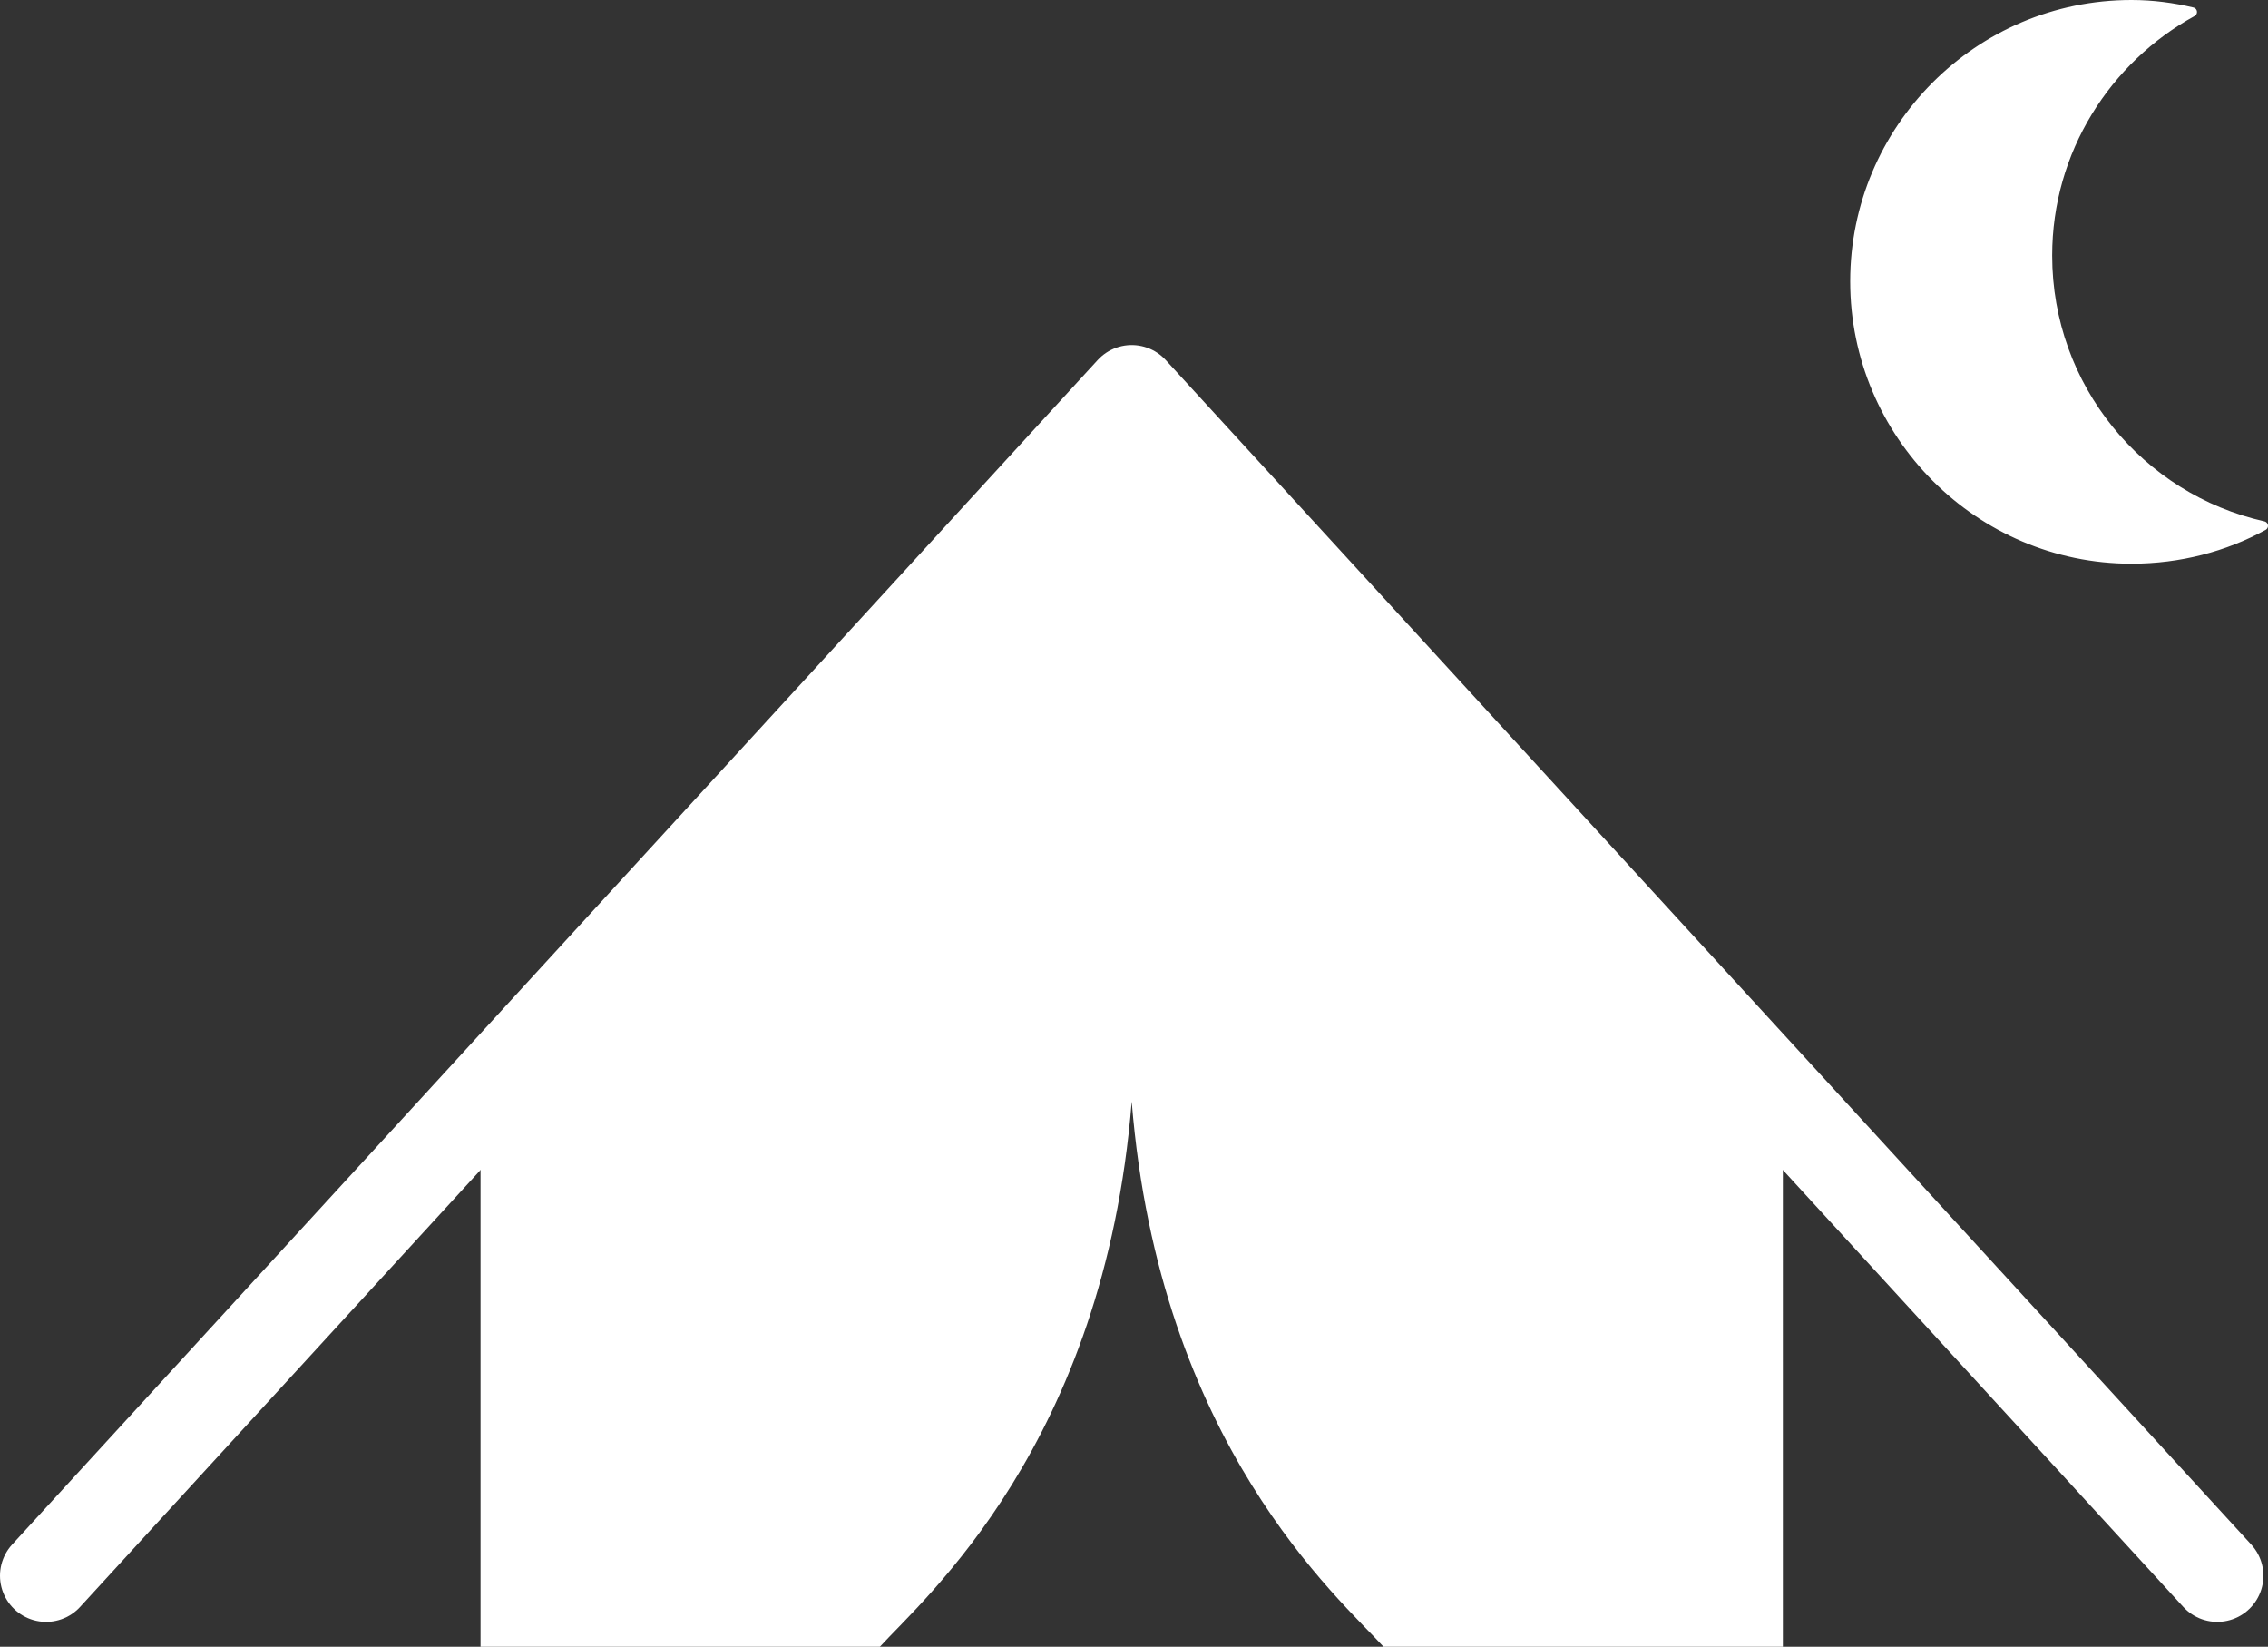
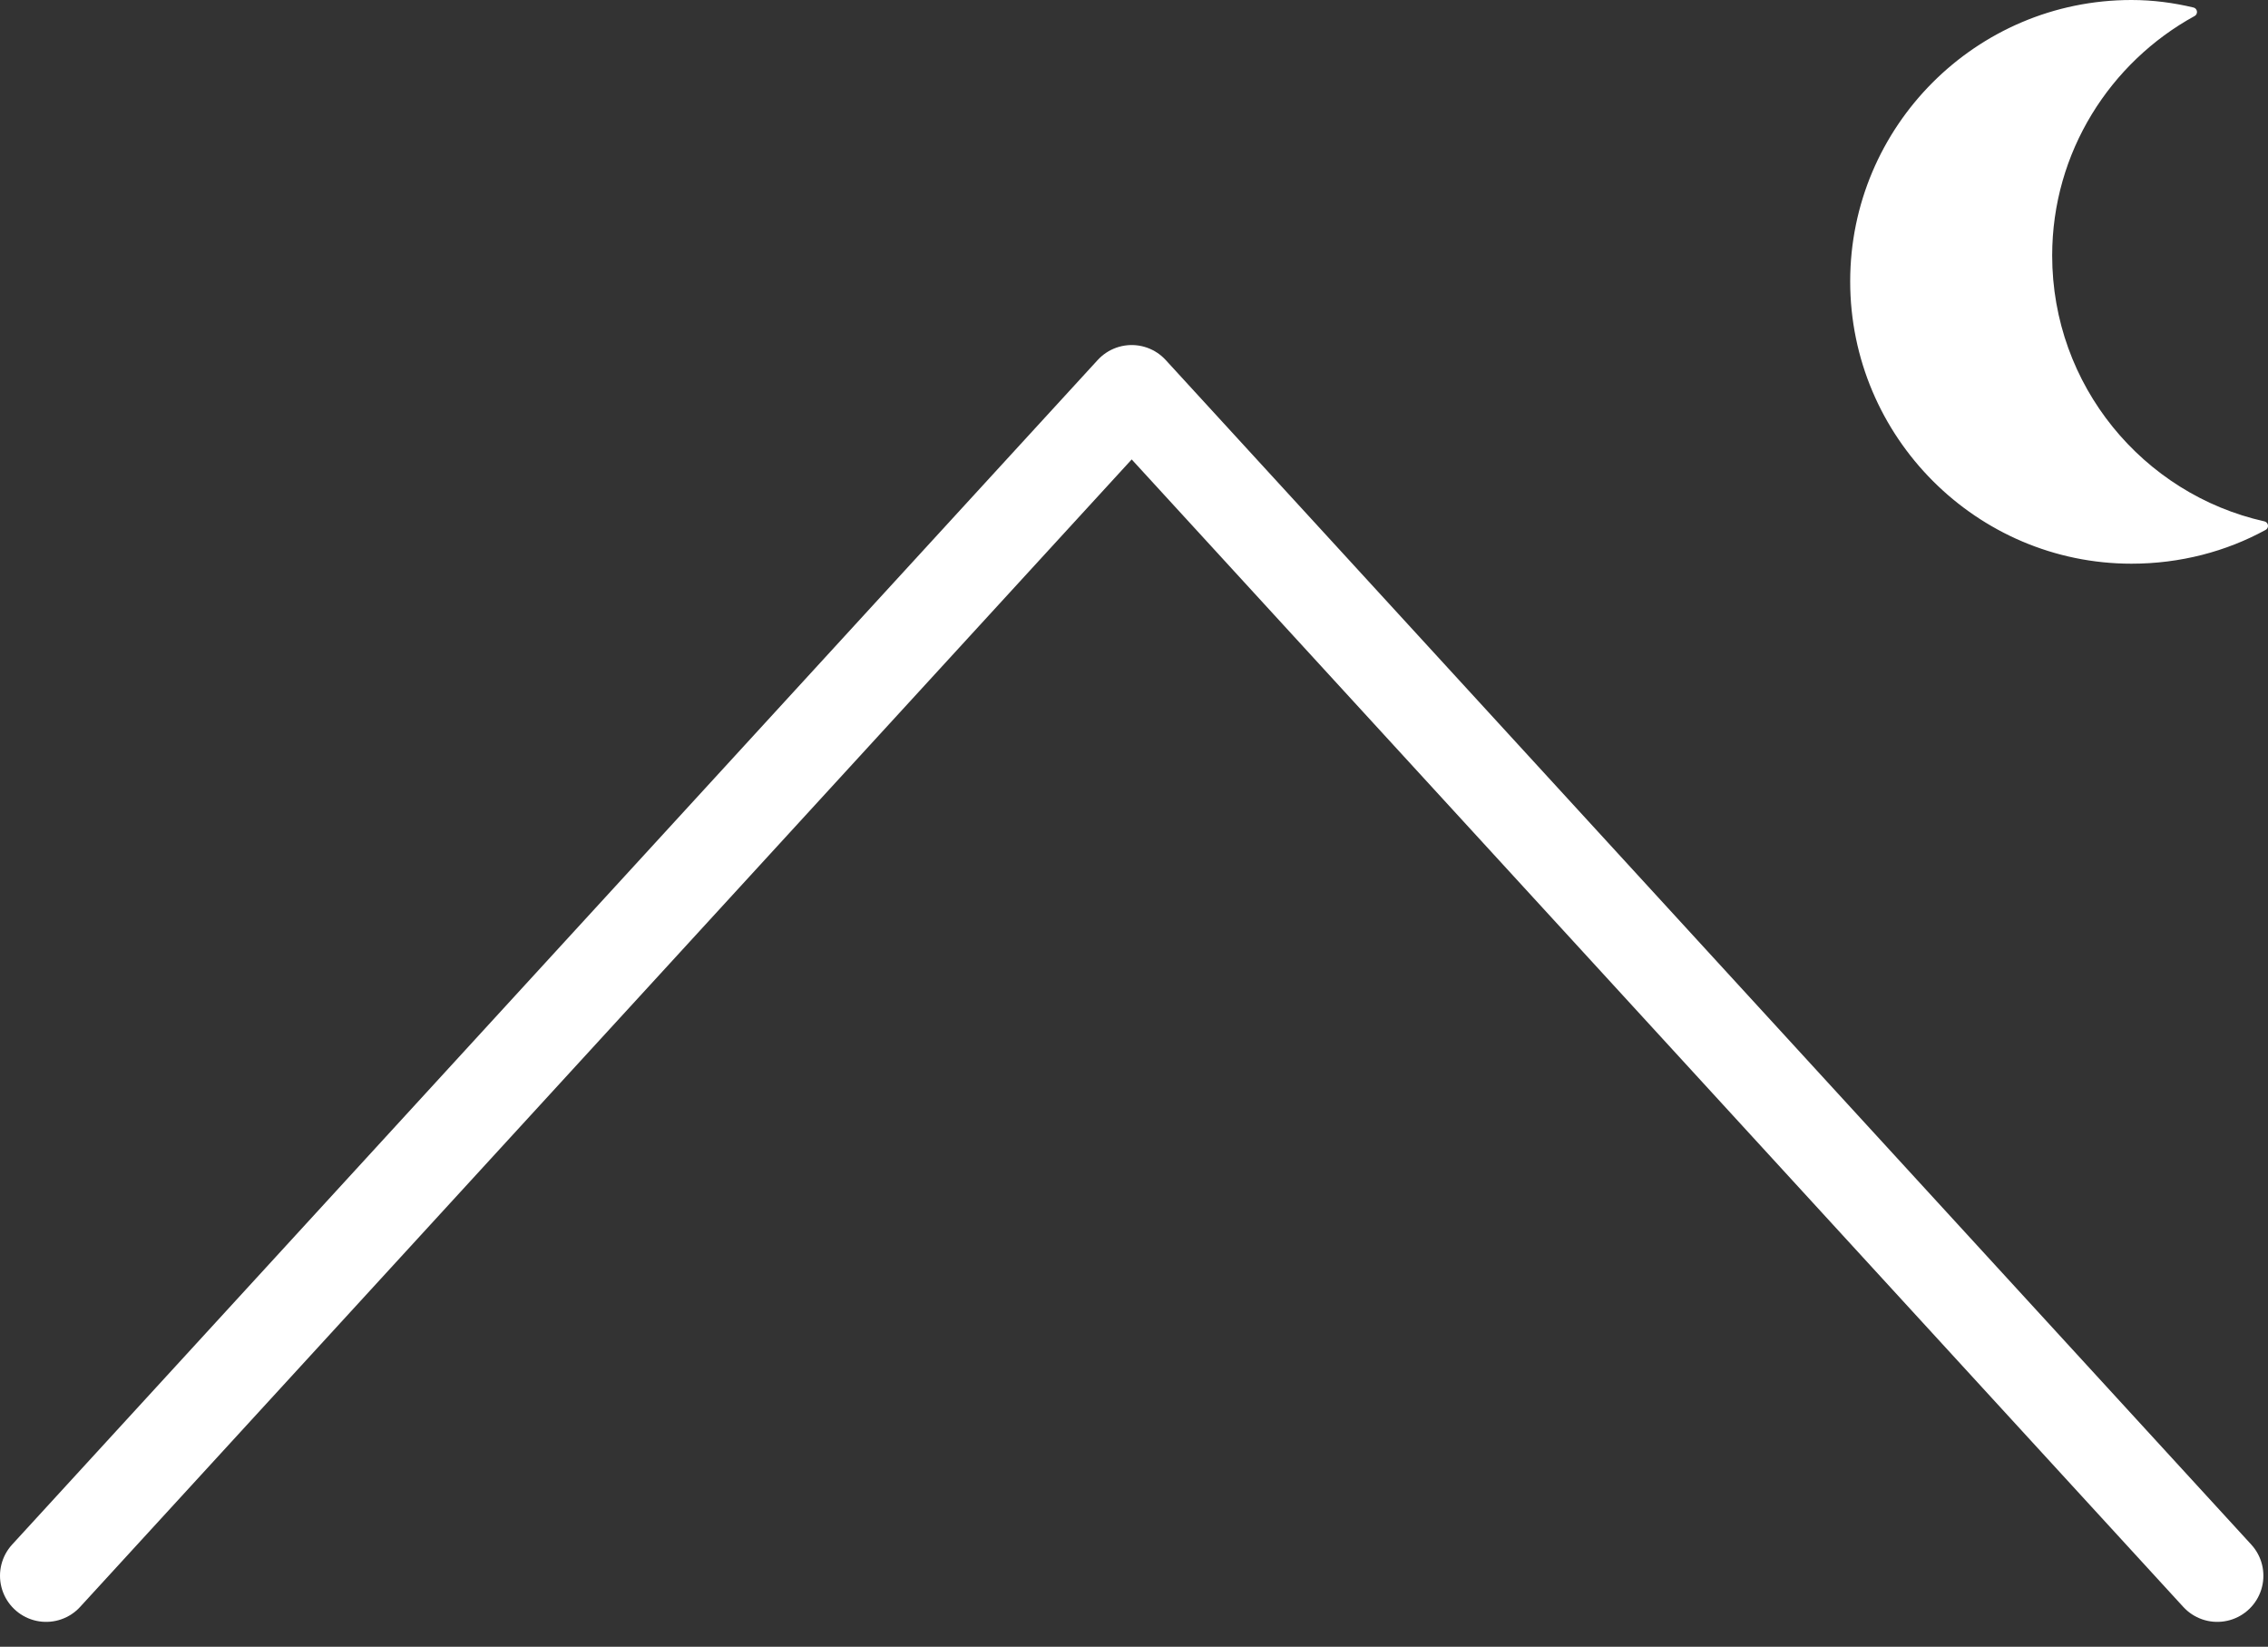
<svg xmlns="http://www.w3.org/2000/svg" version="1.0" id="Ebene_1" x="0px" y="0px" viewBox="0 0 245.9 178.5" style="enable-background:new 0 0 245.9 178.5;" xml:space="preserve">
  <rect x="0" y="0" width="245.9" height="178.5" fill="#333333" stroke="none" />
  <style type="text/css">
	.st0{fill:#FFFFFF;stroke:#FFFFFF;stroke-linecap:round;stroke-linejoin:round;stroke-miterlimit:10;}
	.st1{fill:#FFFFFF;}
	.st2{fill:none;stroke:#FFFFFF;stroke-width:10;stroke-linecap:round;stroke-linejoin:round;stroke-miterlimit:10;}
</style>
  <g>
    <path class="st0" d="M222,27.7c0-11.4,6.4-21.3,15.7-26.4c-2.1-0.5-4.3-0.8-6.6-0.8c-16.6,0-30,13.5-30,30   c0,16.6,13.5,30.1,30,30.1c5.2,0,10.1-1.3,14.3-3.6C232,54,222,42,222,27.7z" />
  </g>
-   <path class="st1" d="M193.3,116.5l-70.6-74l-70.6,74v62.1h43.2c4.9-5.4,24.4-22,27.4-59.2c3,37.2,22.5,53.8,27.4,59.2h43.2V116.5z" />
  <polyline class="st2" points="240.4,170.8 122.7,42.4 5,170.8 " />
</svg>